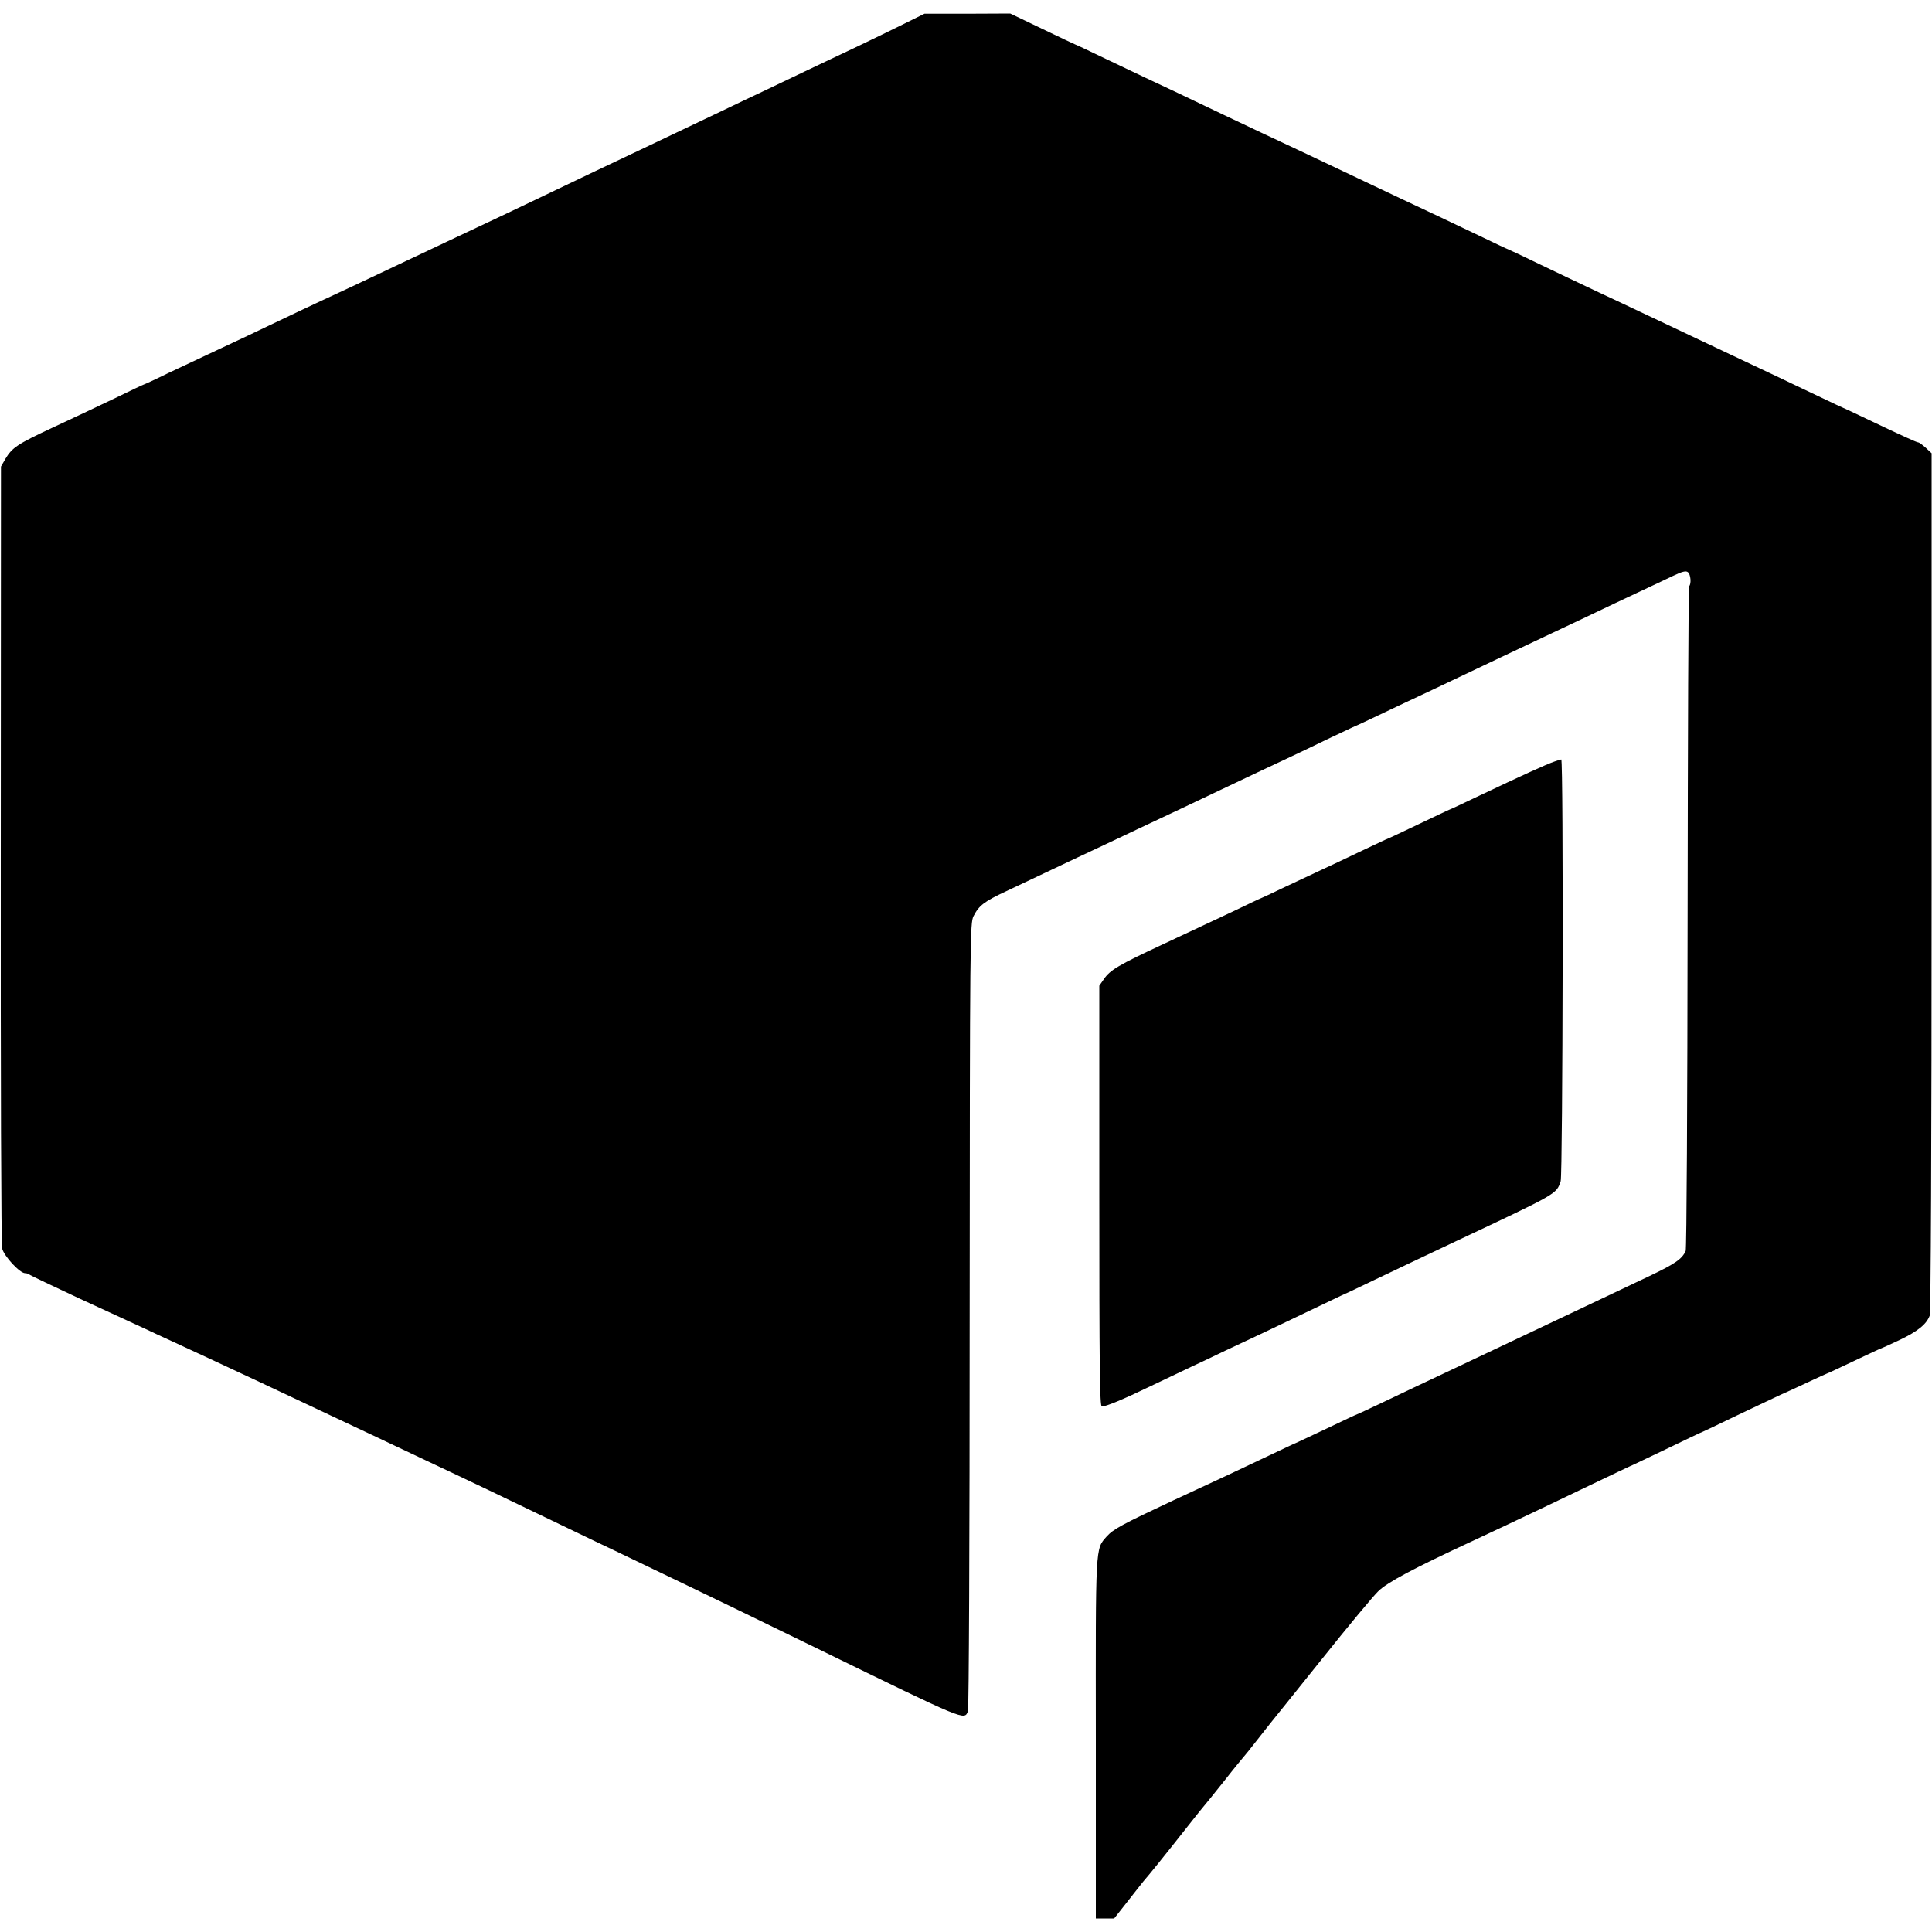
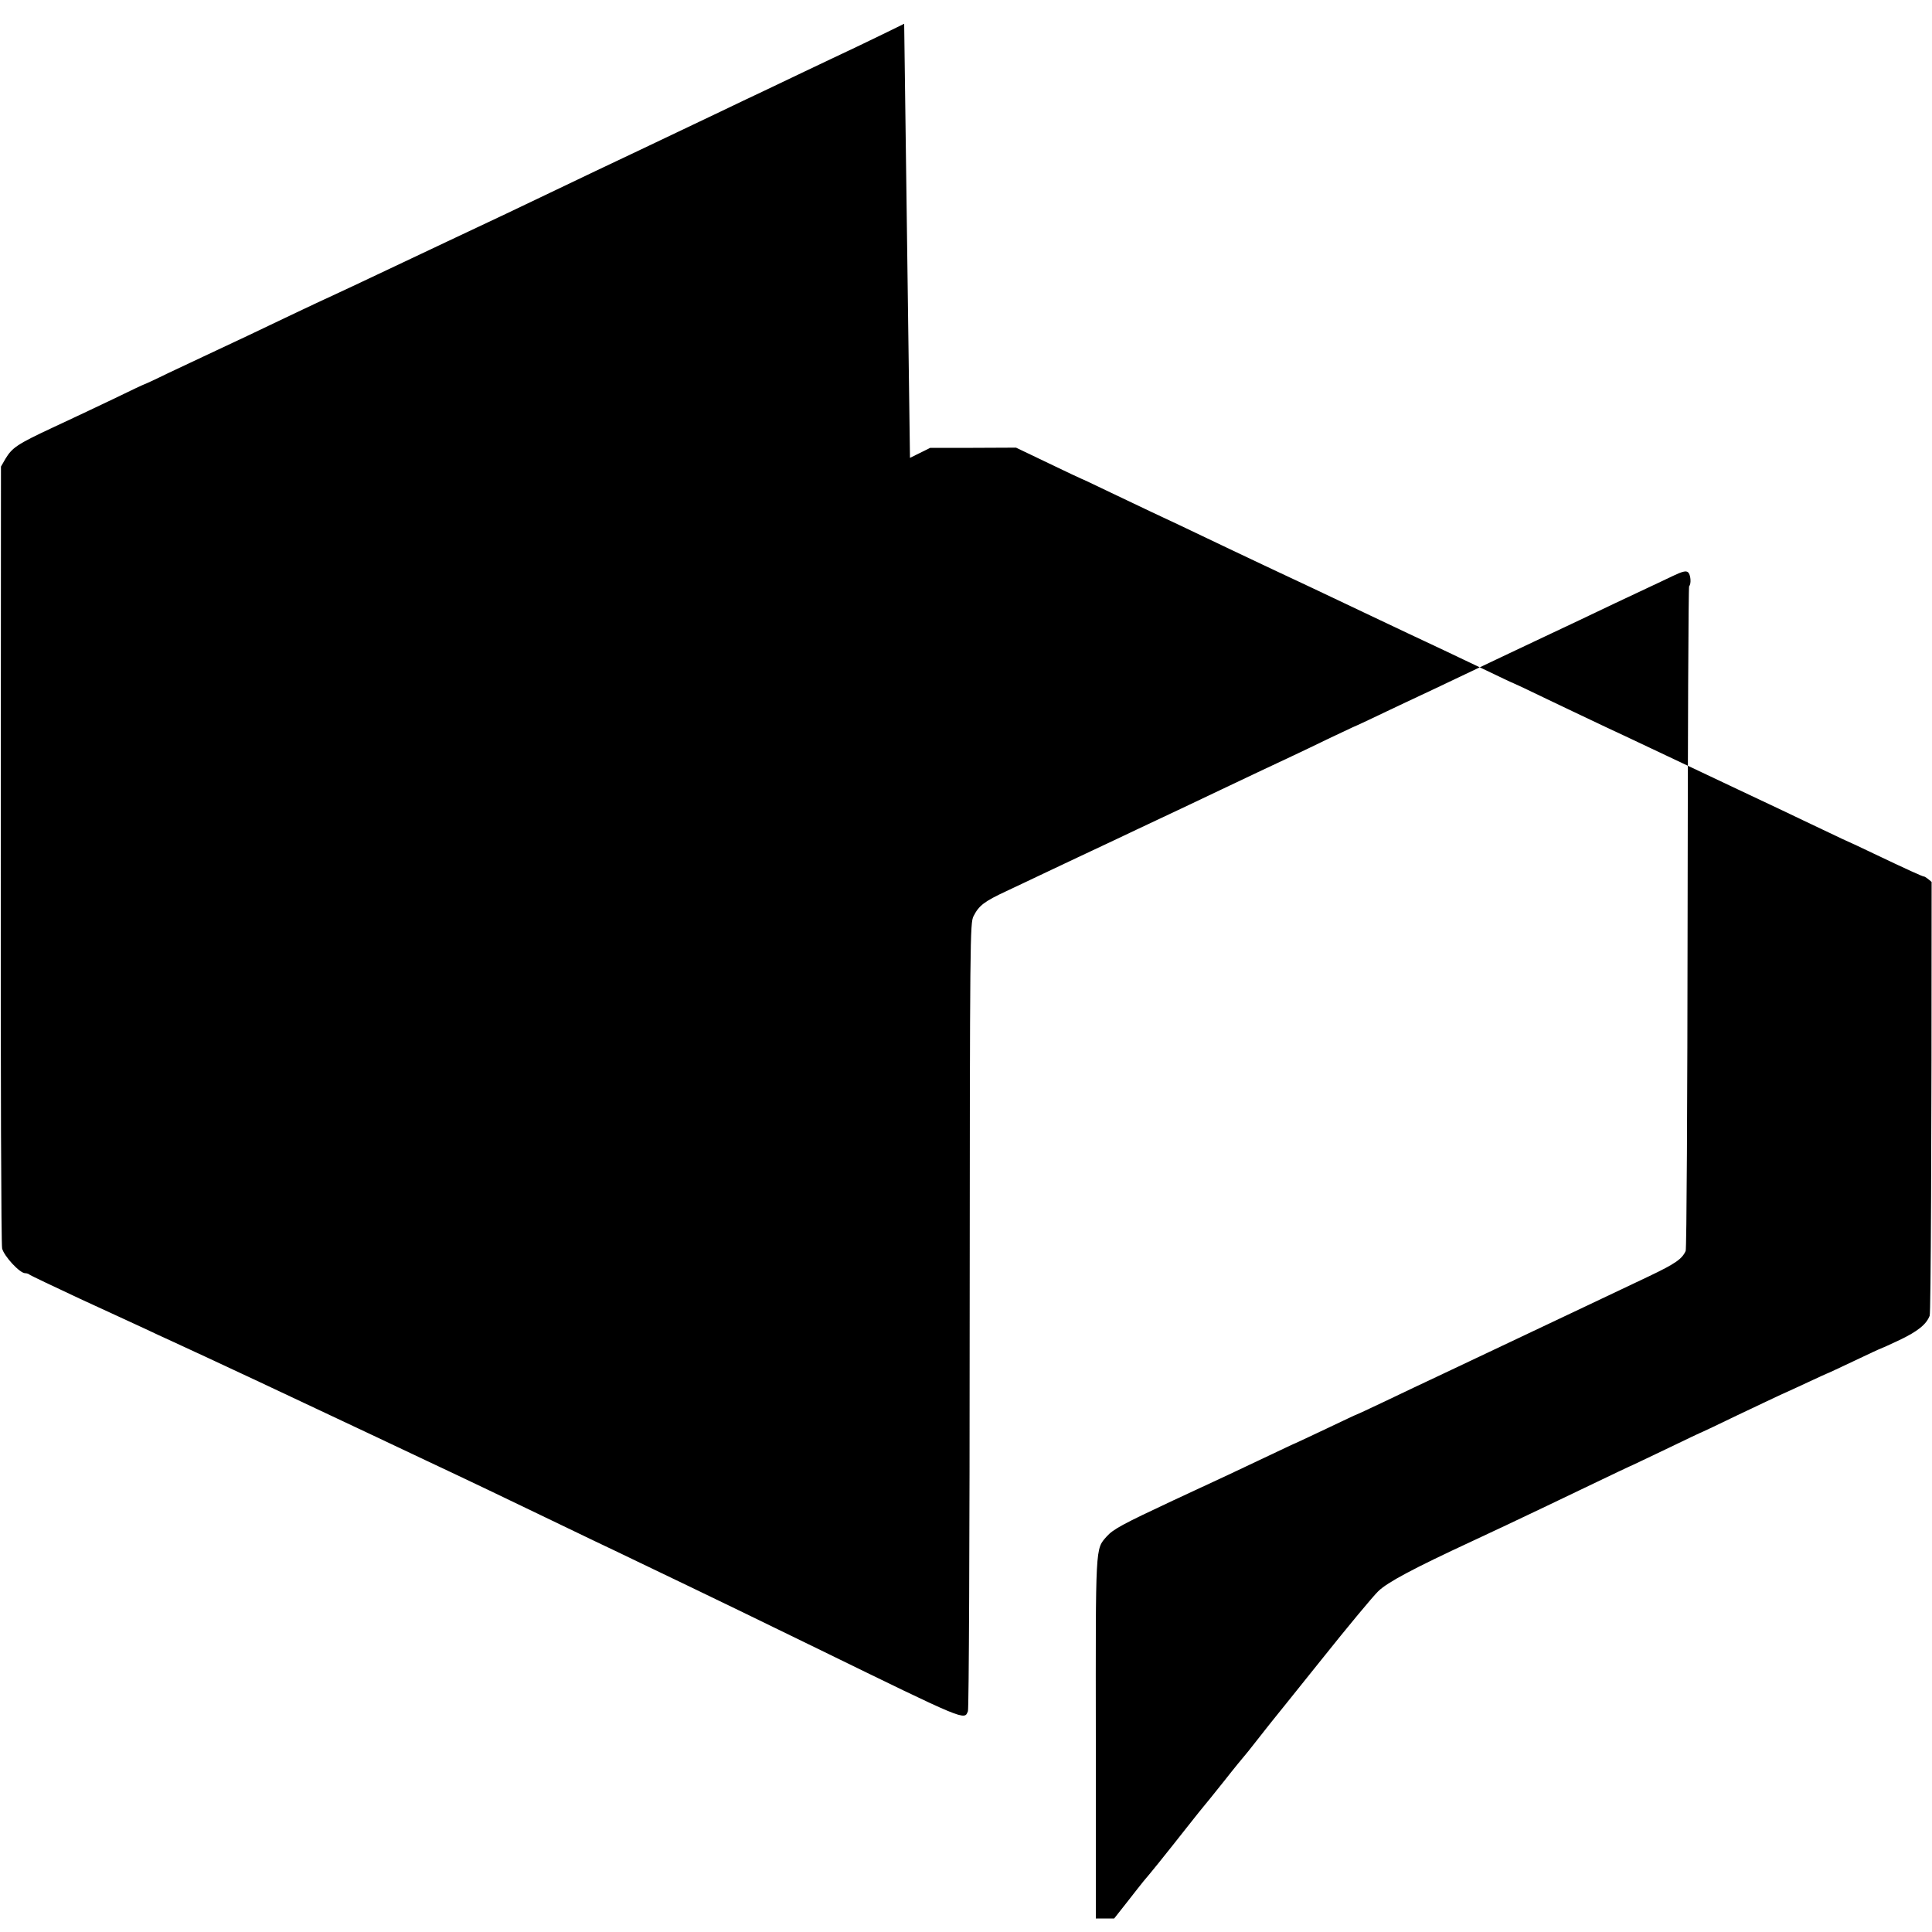
<svg xmlns="http://www.w3.org/2000/svg" version="1.0" width="1000pt" height="1000pt" viewBox="0 0 1000 1000" preserveAspectRatio="xMidYMid meet">
  <g transform="translate(0,1000) scale(0.1,-0.1)" fill="#000000" stroke="none">
-     <path d="M4680 9877 c-58 -29 -168 -82 -245 -119 -77 -36 -198 -94 -270 -128 -71 -34 -170 -81 -220 -105 -49 -23 -144 -68 -210 -100 -159 -76 -310 -148 -420 -200 -176 -83 -312 -148 -435 -207 -183 -88 -331 -158 -565 -268 -44 -21 -168 -79 -275 -130 -182 -86 -253 -120 -405 -190 -33 -15 -118 -56 -190 -90 -123 -59 -180 -86 -370 -175 -44 -21 -136 -64 -204 -96 -67 -33 -124 -59 -126 -59 -2 0 -72 -33 -156 -74 -85 -41 -228 -108 -318 -150 -182 -85 -208 -103 -243 -161 l-23 -40 -1 -2005 c-1 -1151 2 -2021 7 -2042 10 -40 91 -128 119 -128 9 0 20 -4 25 -9 6 -4 123 -60 260 -124 138 -63 286 -132 330 -152 44 -21 107 -50 140 -65 201 -92 687 -320 1040 -487 110 -52 234 -111 275 -130 213 -100 464 -220 625 -298 99 -48 216 -104 260 -125 44 -21 148 -70 230 -110 83 -40 195 -94 250 -120 109 -52 356 -172 670 -325 770 -376 756 -370 775 -322 5 12 9 883 9 2050 1 1970 2 2029 20 2065 28 55 55 76 171 130 58 27 150 71 205 97 104 49 213 101 350 165 73 35 131 62 360 170 44 21 134 64 200 95 130 62 249 118 360 170 39 18 124 59 190 91 66 31 122 58 125 59 3 1 41 18 85 39 44 21 116 55 160 76 44 21 127 60 185 87 216 103 497 236 565 268 109 51 250 118 365 173 58 27 134 63 170 80 36 17 94 44 129 61 48 23 68 28 78 19 14 -11 18 -60 6 -72 -4 -3 -7 -775 -8 -1714 -1 -965 -5 -1716 -10 -1727 -19 -42 -54 -66 -190 -131 -150 -71 -268 -127 -405 -192 -47 -22 -139 -66 -205 -97 -122 -58 -150 -71 -450 -213 -93 -44 -232 -109 -308 -146 -76 -36 -140 -66 -142 -66 -2 0 -74 -34 -160 -75 -87 -41 -159 -75 -160 -75 -2 0 -65 -30 -141 -66 -166 -79 -215 -102 -489 -229 -267 -125 -313 -150 -347 -188 -59 -67 -57 -37 -56 -1050 l0 -927 48 0 47 0 67 85 c36 47 75 95 85 108 11 12 45 54 76 92 73 91 68 85 155 195 41 52 77 97 80 100 3 3 50 61 105 130 54 69 102 127 105 130 3 3 34 41 68 85 35 44 68 87 75 95 7 8 122 152 257 320 134 168 266 327 294 354 47 46 182 118 486 259 30 14 109 51 175 82 66 31 156 74 200 95 44 21 160 77 259 124 98 47 180 86 181 86 2 0 87 41 190 90 103 50 188 90 190 90 1 0 81 38 176 84 96 46 197 93 224 106 28 12 92 42 144 66 51 24 95 44 96 44 2 0 64 29 140 65 75 36 138 65 140 65 2 0 46 20 97 44 94 45 139 81 156 126 6 15 10 879 10 2245 l0 2219 -30 28 c-17 15 -34 28 -39 28 -8 0 -89 37 -259 118 -52 25 -126 60 -165 77 -38 18 -128 61 -200 95 -71 34 -161 77 -200 95 -38 18 -119 56 -180 85 -105 50 -218 103 -370 175 -38 18 -119 56 -180 85 -60 28 -137 64 -170 80 -33 15 -136 65 -229 109 -92 45 -170 81 -171 81 -2 0 -72 33 -157 74 -157 75 -254 121 -393 186 -44 21 -129 61 -190 90 -225 107 -394 187 -540 255 -38 18 -124 59 -190 90 -203 97 -348 166 -405 192 -30 14 -124 59 -208 99 -85 41 -155 74 -157 74 -1 0 -78 36 -169 80 l-167 80 -222 -1 -222 0 -105 -52z" />
-     <path d="M8045 6058 c-41 -14 -162 -69 -404 -184 -73 -35 -135 -64 -137 -64 -2 0 -73 -34 -159 -75 -86 -41 -158 -75 -160 -75 -2 0 -63 -29 -137 -64 -73 -35 -164 -78 -203 -96 -38 -18 -126 -59 -194 -91 -68 -33 -125 -59 -126 -59 -2 0 -67 -31 -146 -69 -79 -37 -238 -112 -354 -166 -236 -110 -280 -136 -312 -184 l-23 -33 0 -1089 c0 -875 2 -1089 13 -1089 22 0 109 36 252 105 77 37 172 82 210 100 39 18 117 55 175 83 58 27 148 70 200 94 52 25 151 72 220 105 69 33 150 72 180 86 30 13 111 52 180 85 136 65 275 131 415 197 531 250 520 244 543 311 11 35 15 2185 3 2183 -3 0 -19 -5 -36 -11z" />
+     <path d="M4680 9877 c-58 -29 -168 -82 -245 -119 -77 -36 -198 -94 -270 -128 -71 -34 -170 -81 -220 -105 -49 -23 -144 -68 -210 -100 -159 -76 -310 -148 -420 -200 -176 -83 -312 -148 -435 -207 -183 -88 -331 -158 -565 -268 -44 -21 -168 -79 -275 -130 -182 -86 -253 -120 -405 -190 -33 -15 -118 -56 -190 -90 -123 -59 -180 -86 -370 -175 -44 -21 -136 -64 -204 -96 -67 -33 -124 -59 -126 -59 -2 0 -72 -33 -156 -74 -85 -41 -228 -108 -318 -150 -182 -85 -208 -103 -243 -161 l-23 -40 -1 -2005 c-1 -1151 2 -2021 7 -2042 10 -40 91 -128 119 -128 9 0 20 -4 25 -9 6 -4 123 -60 260 -124 138 -63 286 -132 330 -152 44 -21 107 -50 140 -65 201 -92 687 -320 1040 -487 110 -52 234 -111 275 -130 213 -100 464 -220 625 -298 99 -48 216 -104 260 -125 44 -21 148 -70 230 -110 83 -40 195 -94 250 -120 109 -52 356 -172 670 -325 770 -376 756 -370 775 -322 5 12 9 883 9 2050 1 1970 2 2029 20 2065 28 55 55 76 171 130 58 27 150 71 205 97 104 49 213 101 350 165 73 35 131 62 360 170 44 21 134 64 200 95 130 62 249 118 360 170 39 18 124 59 190 91 66 31 122 58 125 59 3 1 41 18 85 39 44 21 116 55 160 76 44 21 127 60 185 87 216 103 497 236 565 268 109 51 250 118 365 173 58 27 134 63 170 80 36 17 94 44 129 61 48 23 68 28 78 19 14 -11 18 -60 6 -72 -4 -3 -7 -775 -8 -1714 -1 -965 -5 -1716 -10 -1727 -19 -42 -54 -66 -190 -131 -150 -71 -268 -127 -405 -192 -47 -22 -139 -66 -205 -97 -122 -58 -150 -71 -450 -213 -93 -44 -232 -109 -308 -146 -76 -36 -140 -66 -142 -66 -2 0 -74 -34 -160 -75 -87 -41 -159 -75 -160 -75 -2 0 -65 -30 -141 -66 -166 -79 -215 -102 -489 -229 -267 -125 -313 -150 -347 -188 -59 -67 -57 -37 -56 -1050 l0 -927 48 0 47 0 67 85 c36 47 75 95 85 108 11 12 45 54 76 92 73 91 68 85 155 195 41 52 77 97 80 100 3 3 50 61 105 130 54 69 102 127 105 130 3 3 34 41 68 85 35 44 68 87 75 95 7 8 122 152 257 320 134 168 266 327 294 354 47 46 182 118 486 259 30 14 109 51 175 82 66 31 156 74 200 95 44 21 160 77 259 124 98 47 180 86 181 86 2 0 87 41 190 90 103 50 188 90 190 90 1 0 81 38 176 84 96 46 197 93 224 106 28 12 92 42 144 66 51 24 95 44 96 44 2 0 64 29 140 65 75 36 138 65 140 65 2 0 46 20 97 44 94 45 139 81 156 126 6 15 10 879 10 2245 c-17 15 -34 28 -39 28 -8 0 -89 37 -259 118 -52 25 -126 60 -165 77 -38 18 -128 61 -200 95 -71 34 -161 77 -200 95 -38 18 -119 56 -180 85 -105 50 -218 103 -370 175 -38 18 -119 56 -180 85 -60 28 -137 64 -170 80 -33 15 -136 65 -229 109 -92 45 -170 81 -171 81 -2 0 -72 33 -157 74 -157 75 -254 121 -393 186 -44 21 -129 61 -190 90 -225 107 -394 187 -540 255 -38 18 -124 59 -190 90 -203 97 -348 166 -405 192 -30 14 -124 59 -208 99 -85 41 -155 74 -157 74 -1 0 -78 36 -169 80 l-167 80 -222 -1 -222 0 -105 -52z" />
  </g>
</svg>